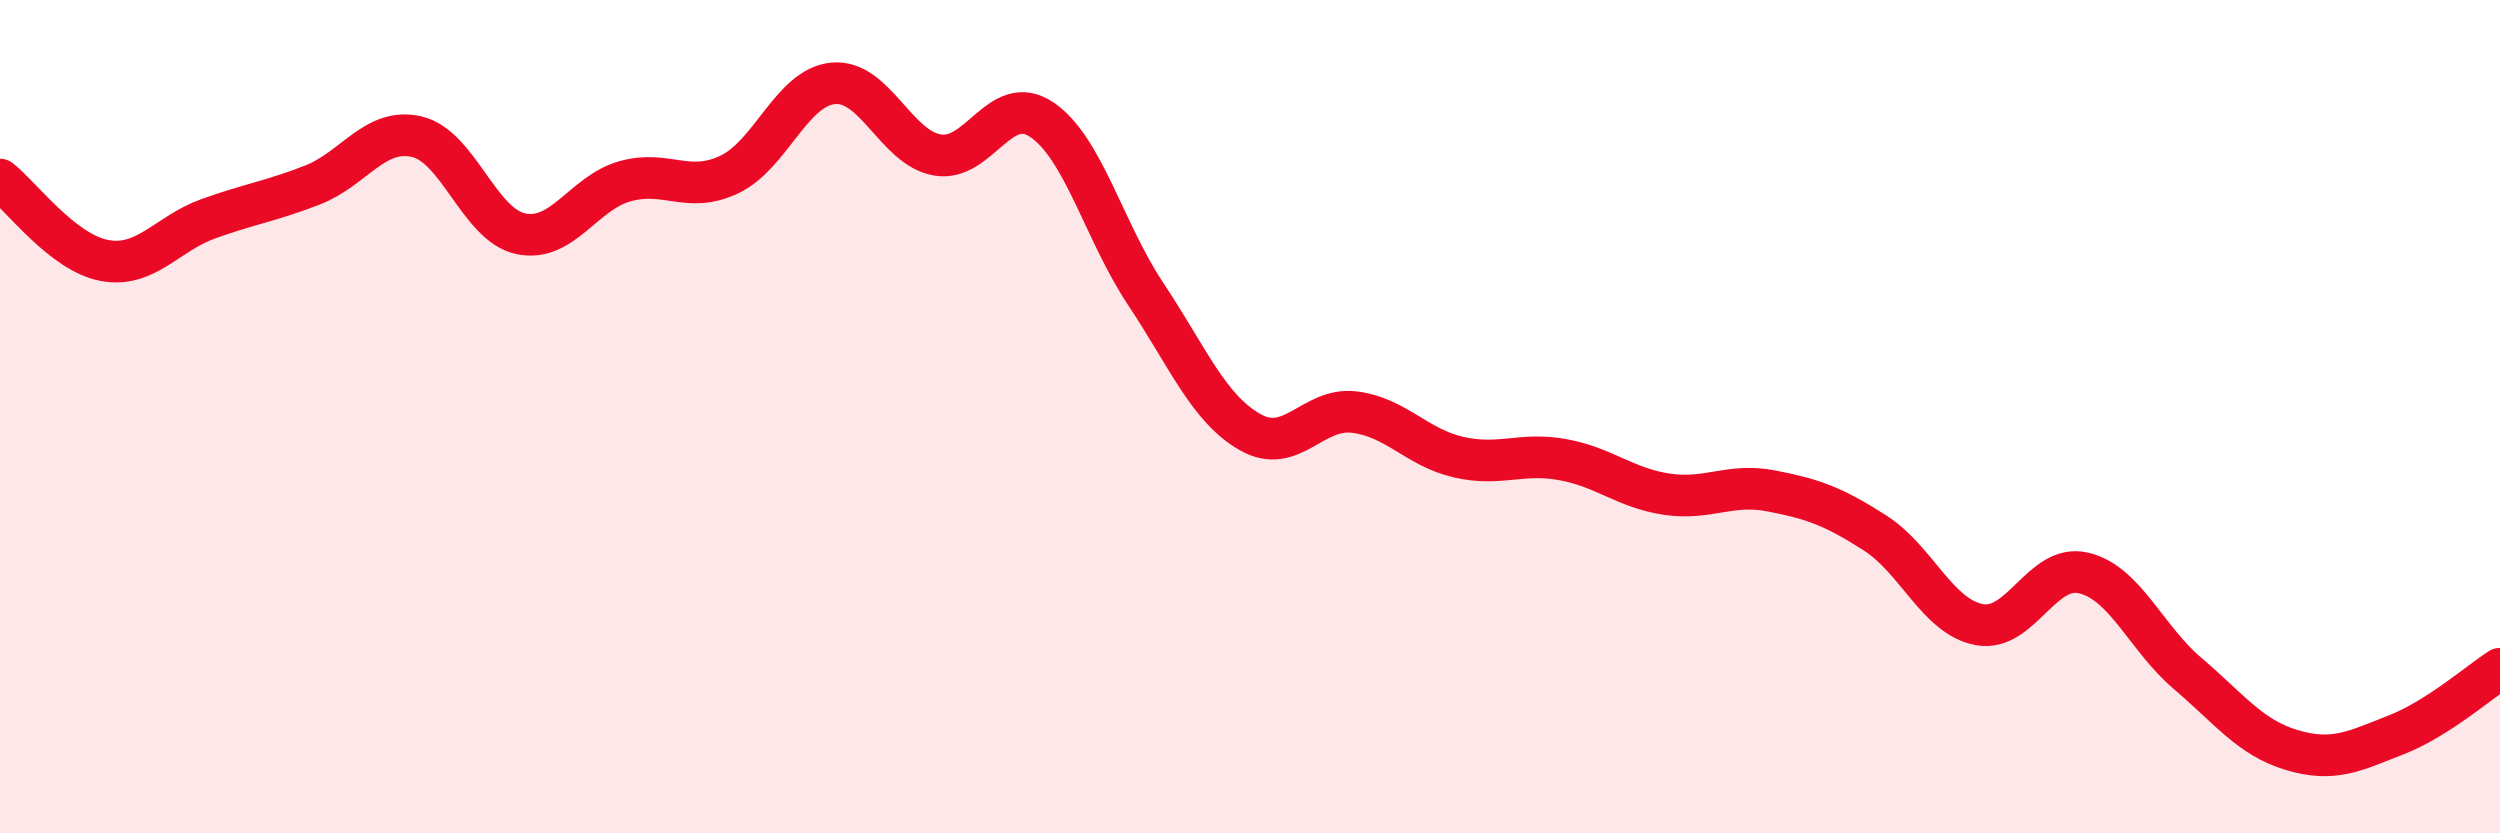
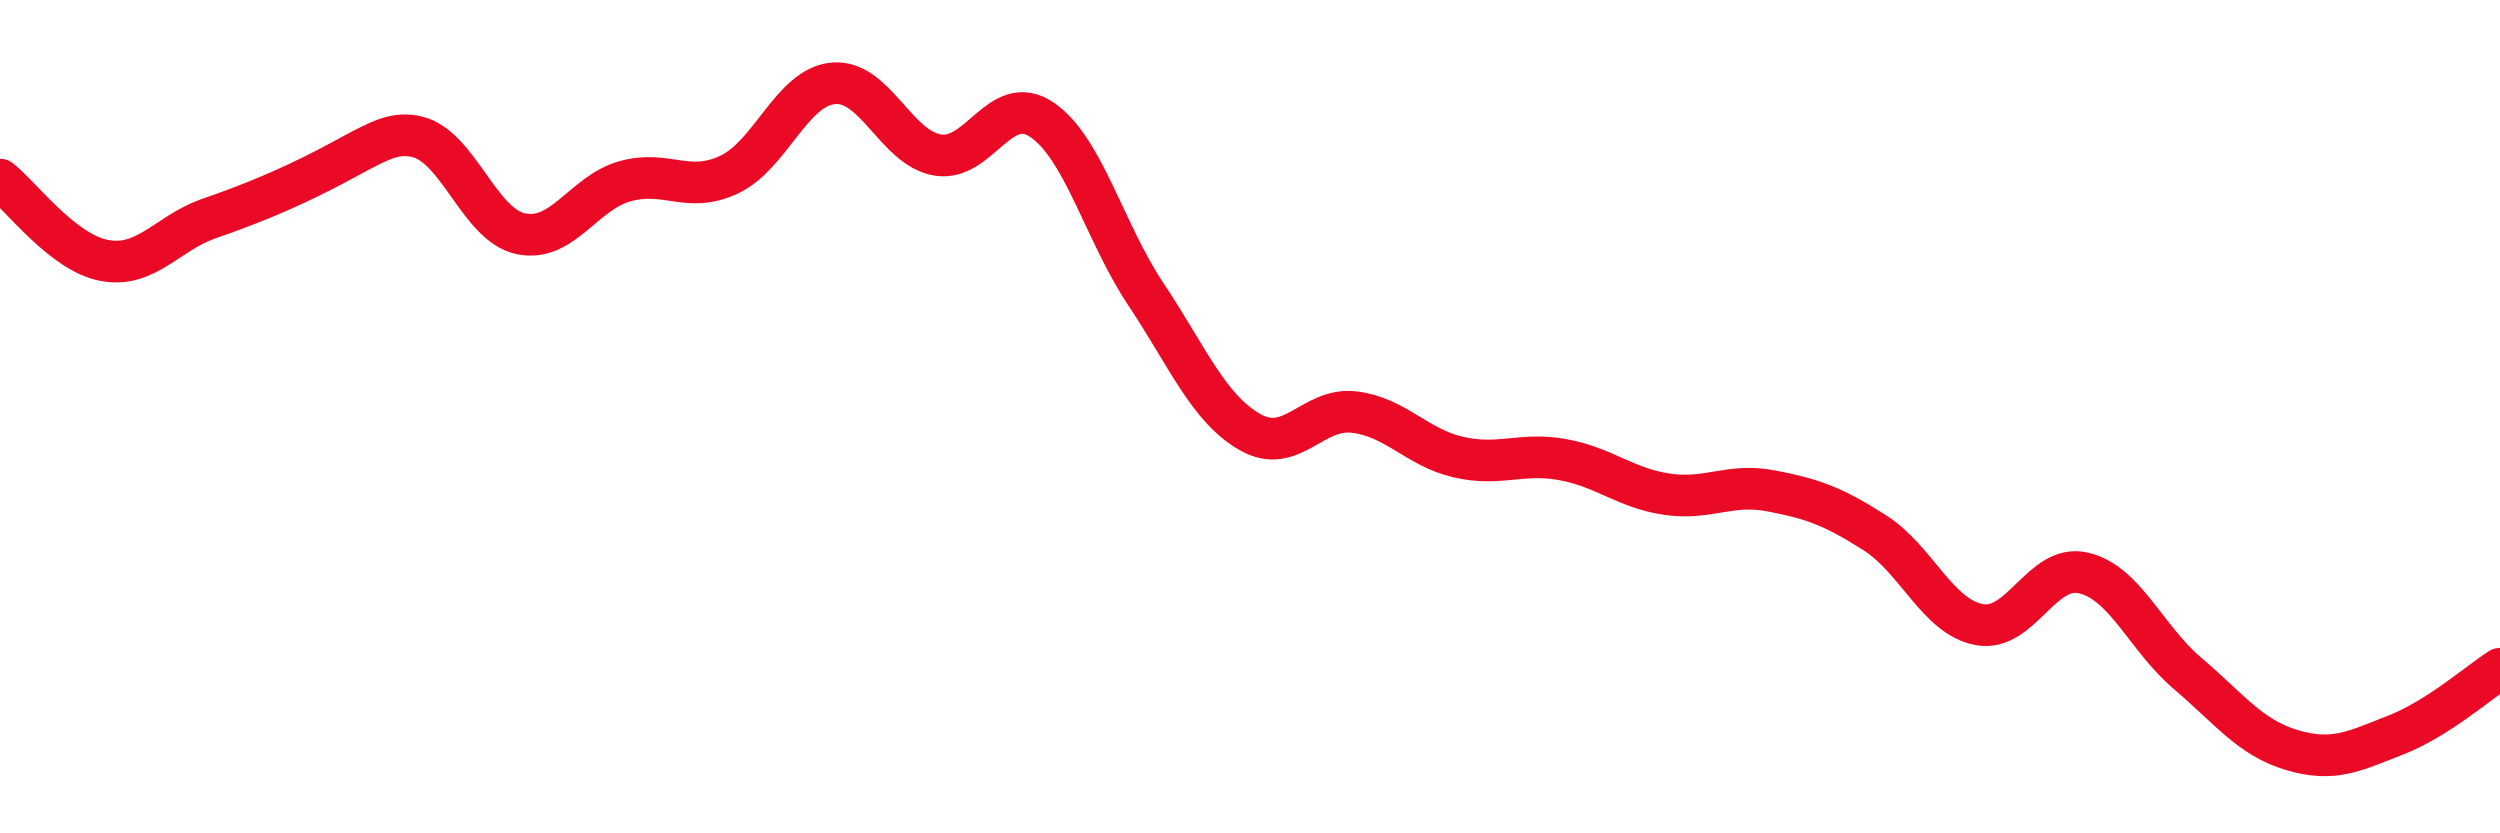
<svg xmlns="http://www.w3.org/2000/svg" width="60" height="20" viewBox="0 0 60 20">
-   <path d="M 0,4.31 C 0.5,4.7 1.5,6.06 2.5,6.25 C 3.5,6.44 4,5.61 5,5.25 C 6,4.89 6.5,4.83 7.5,4.44 C 8.5,4.05 9,3.05 10,3.28 C 11,3.51 11.5,5.4 12.5,5.61 C 13.5,5.82 14,4.63 15,4.35 C 16,4.07 16.5,4.66 17.5,4.19 C 18.5,3.72 19,2.09 20,2 C 21,1.91 21.5,3.55 22.5,3.72 C 23.5,3.89 24,2.2 25,2.87 C 26,3.54 26.5,5.56 27.5,7.06 C 28.5,8.56 29,9.8 30,10.37 C 31,10.94 31.5,9.77 32.5,9.89 C 33.5,10.01 34,10.74 35,10.97 C 36,11.2 36.5,10.85 37.5,11.03 C 38.5,11.21 39,11.71 40,11.86 C 41,12.01 41.5,11.59 42.5,11.78 C 43.5,11.97 44,12.15 45,12.79 C 46,13.43 46.5,14.8 47.5,14.99 C 48.5,15.18 49,13.52 50,13.75 C 51,13.98 51.5,15.31 52.5,16.16 C 53.5,17.01 54,17.7 55,18 C 56,18.3 56.5,18.03 57.5,17.64 C 58.5,17.25 59.5,16.37 60,16.05L60 20L0 20Z" fill="#EB0A25" opacity="0.1" stroke-linecap="round" stroke-linejoin="round" />
-   <path d="M 0,4.31 C 0.5,4.7 1.5,6.06 2.5,6.25 C 3.5,6.44 4,5.61 5,5.25 C 6,4.89 6.5,4.83 7.5,4.44 C 8.5,4.05 9,3.05 10,3.28 C 11,3.51 11.5,5.4 12.5,5.61 C 13.5,5.82 14,4.63 15,4.35 C 16,4.07 16.5,4.66 17.5,4.19 C 18.5,3.72 19,2.09 20,2 C 21,1.91 21.5,3.55 22.5,3.72 C 23.5,3.89 24,2.2 25,2.87 C 26,3.54 26.5,5.56 27.5,7.06 C 28.5,8.56 29,9.8 30,10.37 C 31,10.94 31.5,9.77 32.5,9.89 C 33.5,10.01 34,10.74 35,10.97 C 36,11.2 36.5,10.85 37.5,11.03 C 38.5,11.21 39,11.71 40,11.86 C 41,12.01 41.5,11.59 42.5,11.78 C 43.5,11.97 44,12.15 45,12.79 C 46,13.43 46.5,14.8 47.5,14.99 C 48.5,15.18 49,13.52 50,13.75 C 51,13.98 51.5,15.31 52.5,16.16 C 53.5,17.01 54,17.7 55,18 C 56,18.3 56.5,18.03 57.5,17.64 C 58.5,17.25 59.5,16.37 60,16.05" stroke="#EB0A25" stroke-width="1" fill="none" stroke-linecap="round" stroke-linejoin="round" />
+   <path d="M 0,4.31 C 0.5,4.7 1.5,6.06 2.5,6.25 C 3.5,6.44 4,5.61 5,5.25 C 8.5,4.05 9,3.05 10,3.28 C 11,3.51 11.5,5.4 12.5,5.61 C 13.5,5.82 14,4.63 15,4.35 C 16,4.07 16.5,4.66 17.5,4.19 C 18.5,3.72 19,2.09 20,2 C 21,1.91 21.5,3.55 22.5,3.72 C 23.5,3.89 24,2.2 25,2.87 C 26,3.54 26.5,5.56 27.5,7.06 C 28.5,8.56 29,9.8 30,10.37 C 31,10.94 31.5,9.77 32.5,9.89 C 33.5,10.01 34,10.74 35,10.97 C 36,11.2 36.5,10.85 37.5,11.03 C 38.5,11.21 39,11.71 40,11.86 C 41,12.01 41.5,11.59 42.5,11.78 C 43.5,11.97 44,12.15 45,12.79 C 46,13.43 46.5,14.8 47.5,14.99 C 48.5,15.18 49,13.52 50,13.75 C 51,13.98 51.5,15.31 52.5,16.16 C 53.5,17.01 54,17.7 55,18 C 56,18.3 56.5,18.03 57.5,17.64 C 58.5,17.25 59.5,16.37 60,16.05" stroke="#EB0A25" stroke-width="1" fill="none" stroke-linecap="round" stroke-linejoin="round" />
</svg>